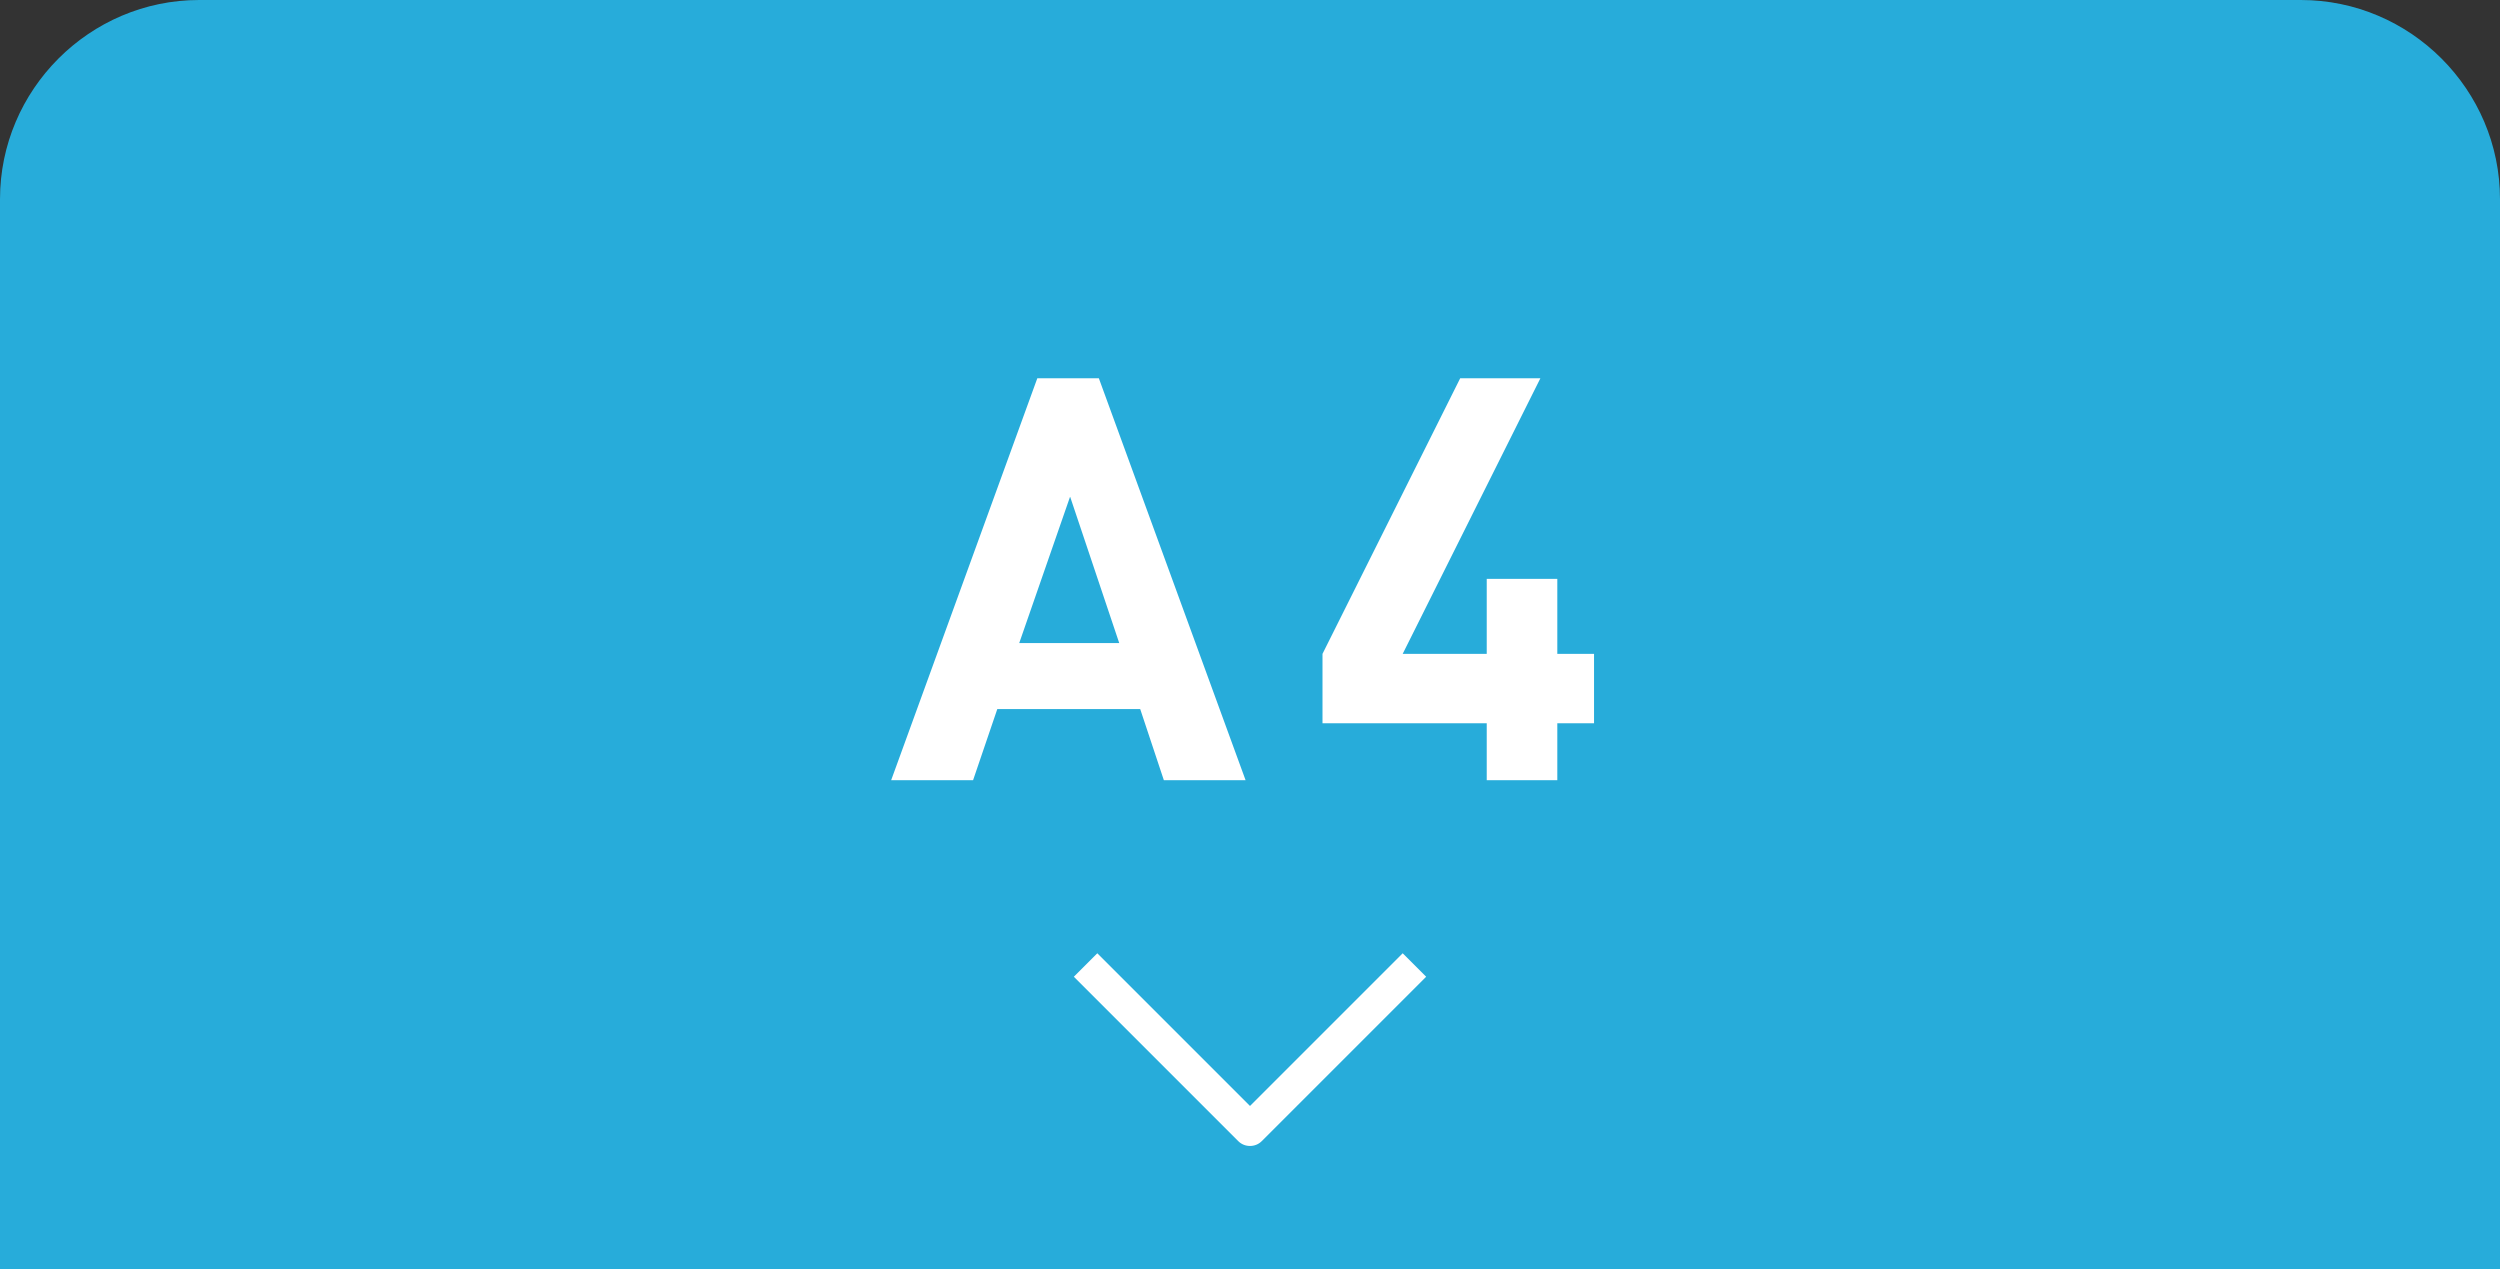
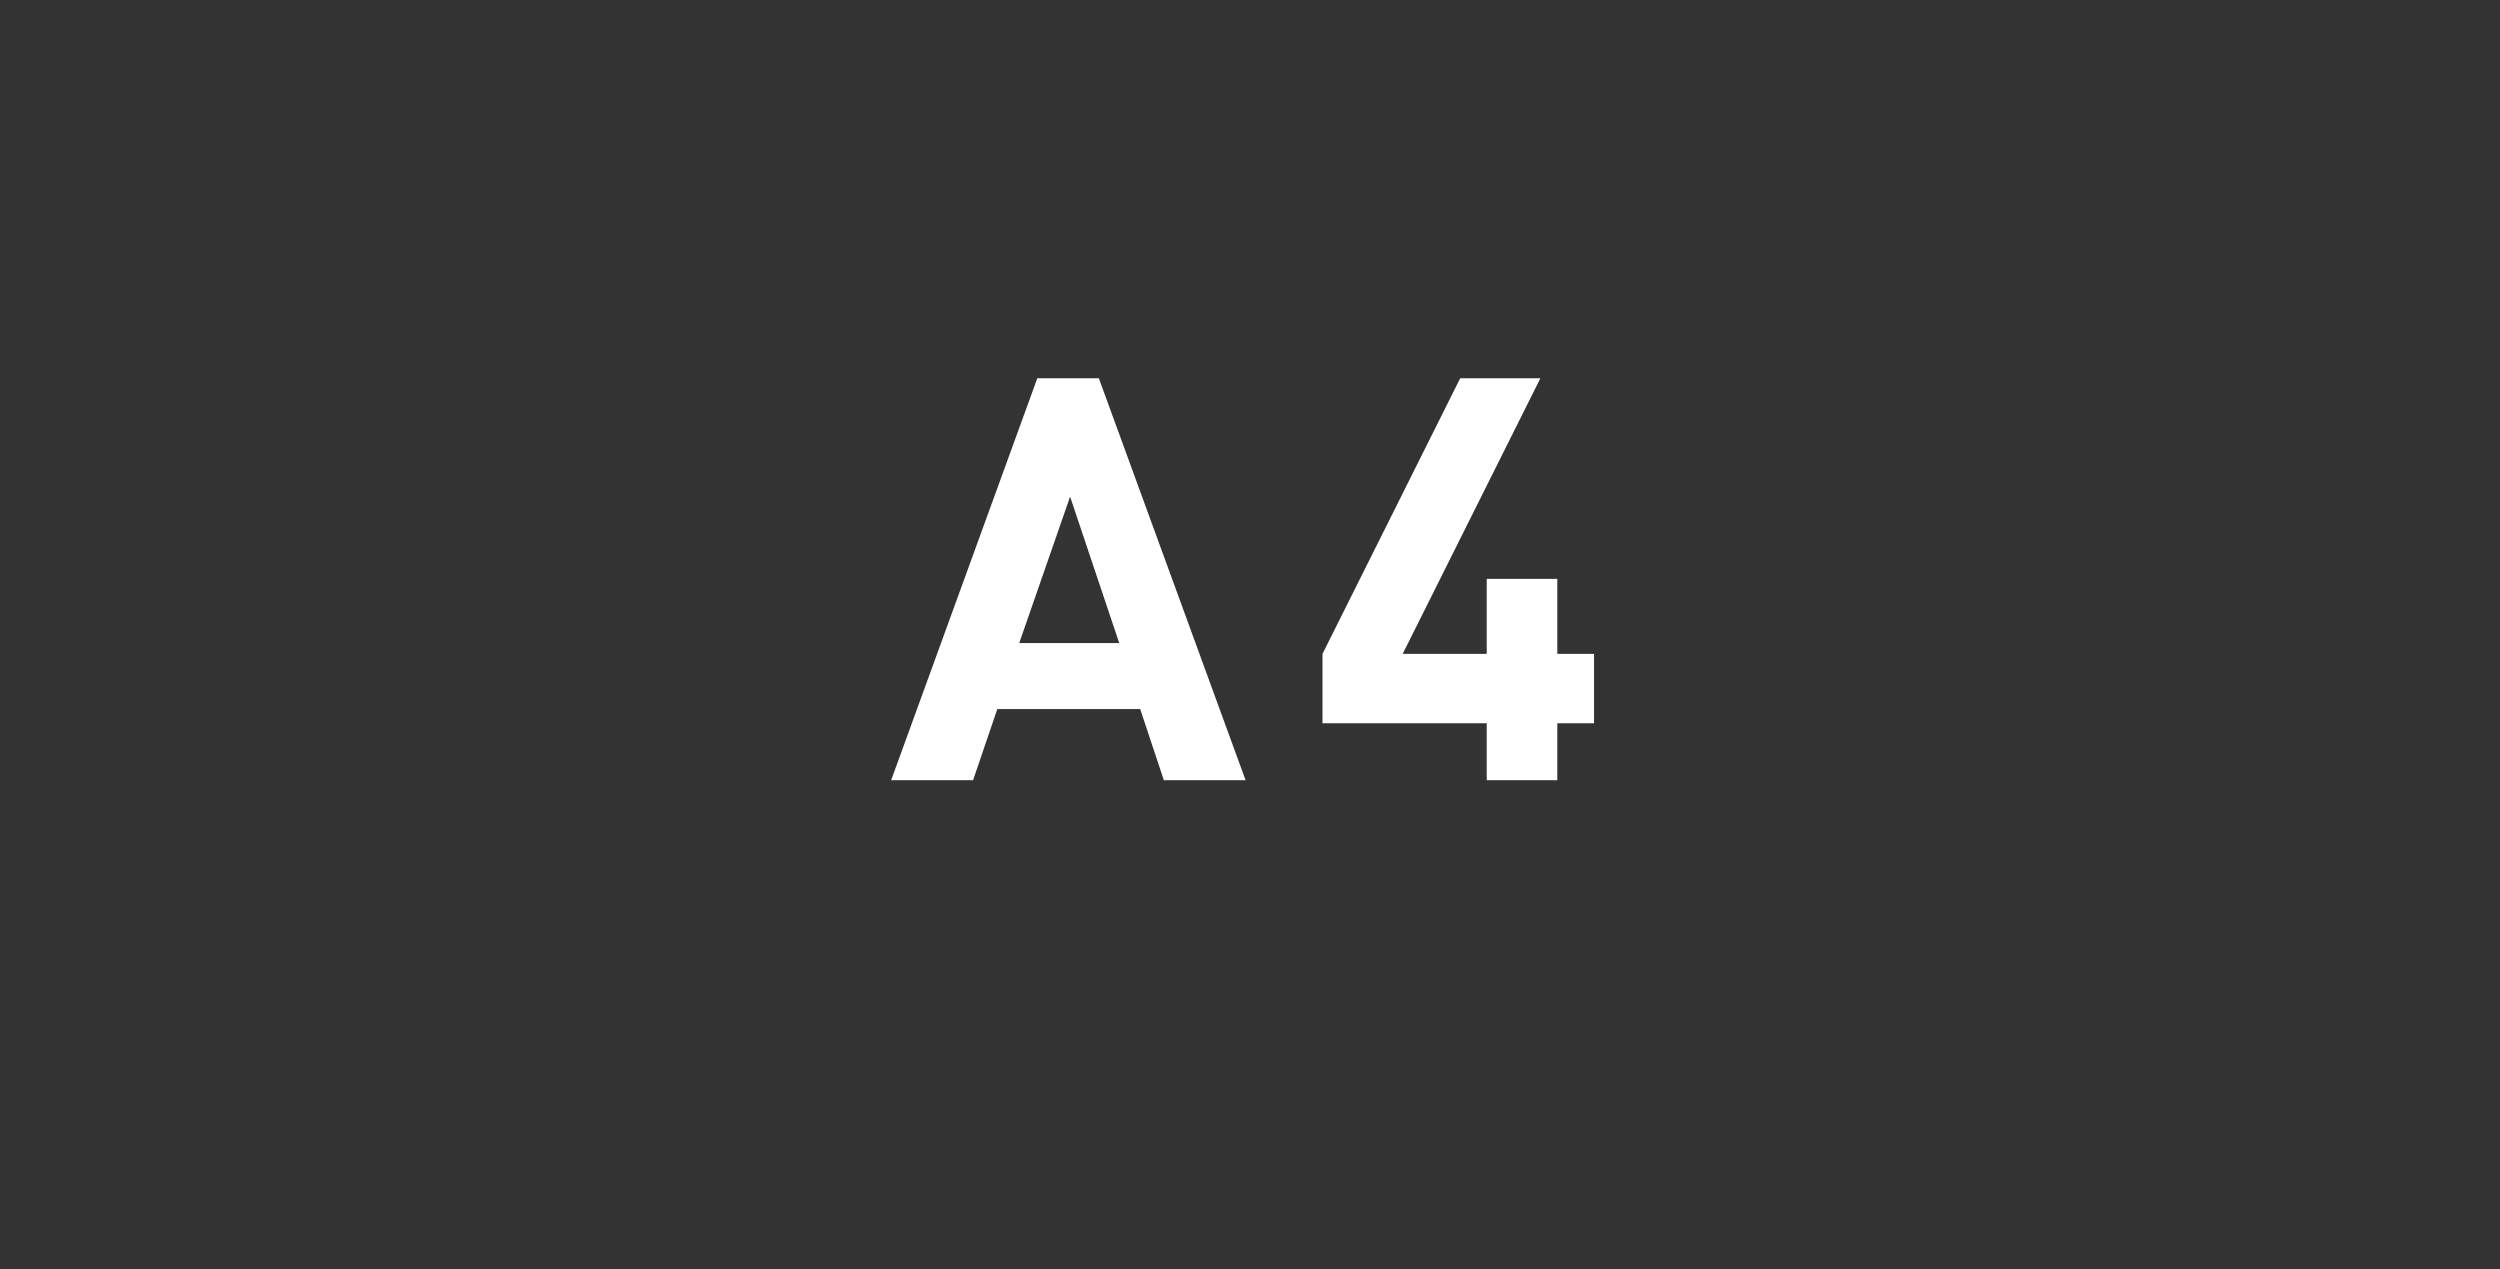
<svg xmlns="http://www.w3.org/2000/svg" id="_レイヤー_1" viewBox="0 0 130 66">
  <rect x="0" y="0" width="130" height="66" fill="#333333" stroke="none" />
  <defs>
    <style>.cls-1{fill:#fff;}.cls-2{fill:#27acda;}</style>
  </defs>
-   <path class="cls-2" d="M1,65V10.36C1,5.2,5.2,1,10.36,1h109.27c5.16,0,9.36,4.2,9.36,9.36v54.64H1Z" />
-   <path class="cls-2" d="M119.64,2c4.61,0,8.36,3.75,8.36,8.36v53.64H2V10.36C2,5.75,5.75,2,10.36,2h109.27M119.64,0H10.36C4.66,0,0,4.66,0,10.36v55.64h130V10.36C130,4.66,125.34,0,119.64,0h0Z" />
  <path class="cls-1" d="M60.52,40.57l-1.23-3.7h-7.43l-1.26,3.7h-4.26l7.6-20.9h3.2l7.63,20.9h-4.26ZM55.64,25.84l-2.64,7.6h5.2l-2.55-7.6Z" />
  <path class="cls-1" d="M80.98,37.61v2.96h-3.67v-2.96h-8.54v-3.61l7.16-14.33h4.17l-7.16,14.33h4.37v-3.9h3.67v3.9h1.91v3.61h-1.91Z" />
-   <path class="cls-1" d="M65,59.59c-.22,0-.44-.08-.61-.25l-8.55-8.55,1.22-1.22,7.94,7.94,7.94-7.94,1.22,1.22-8.55,8.55c-.17.17-.39.25-.61.25Z" />
</svg>